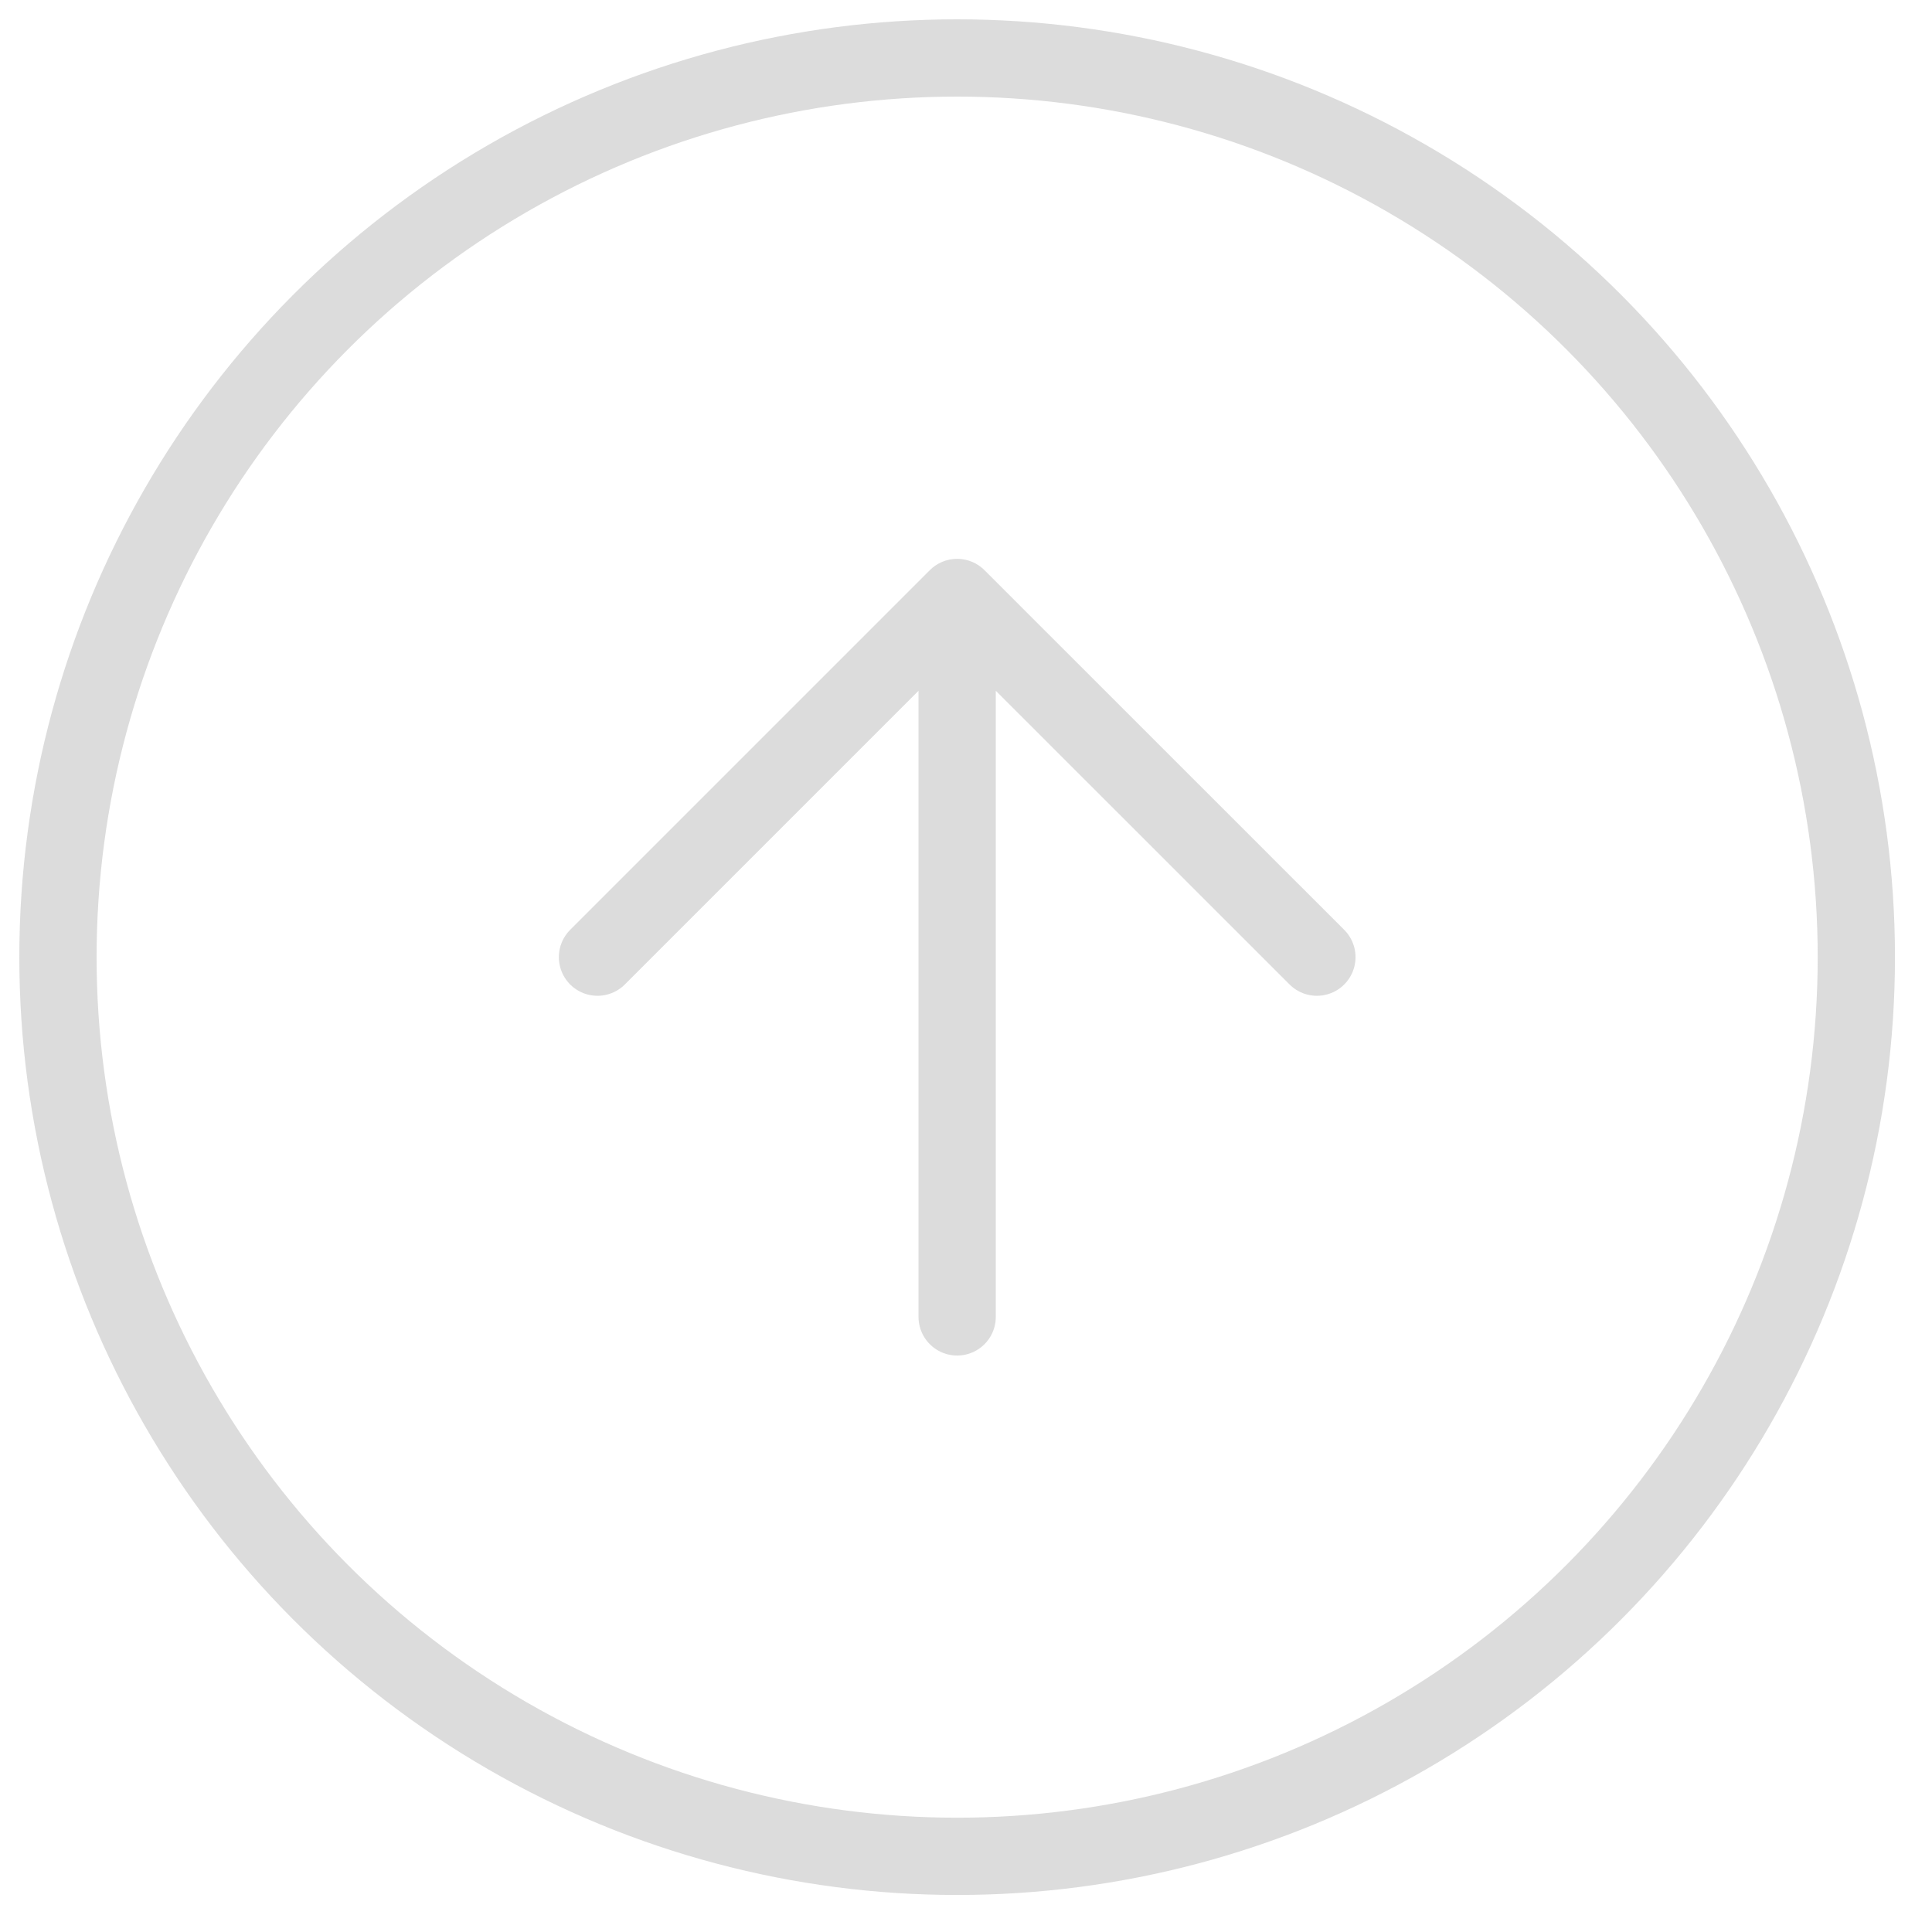
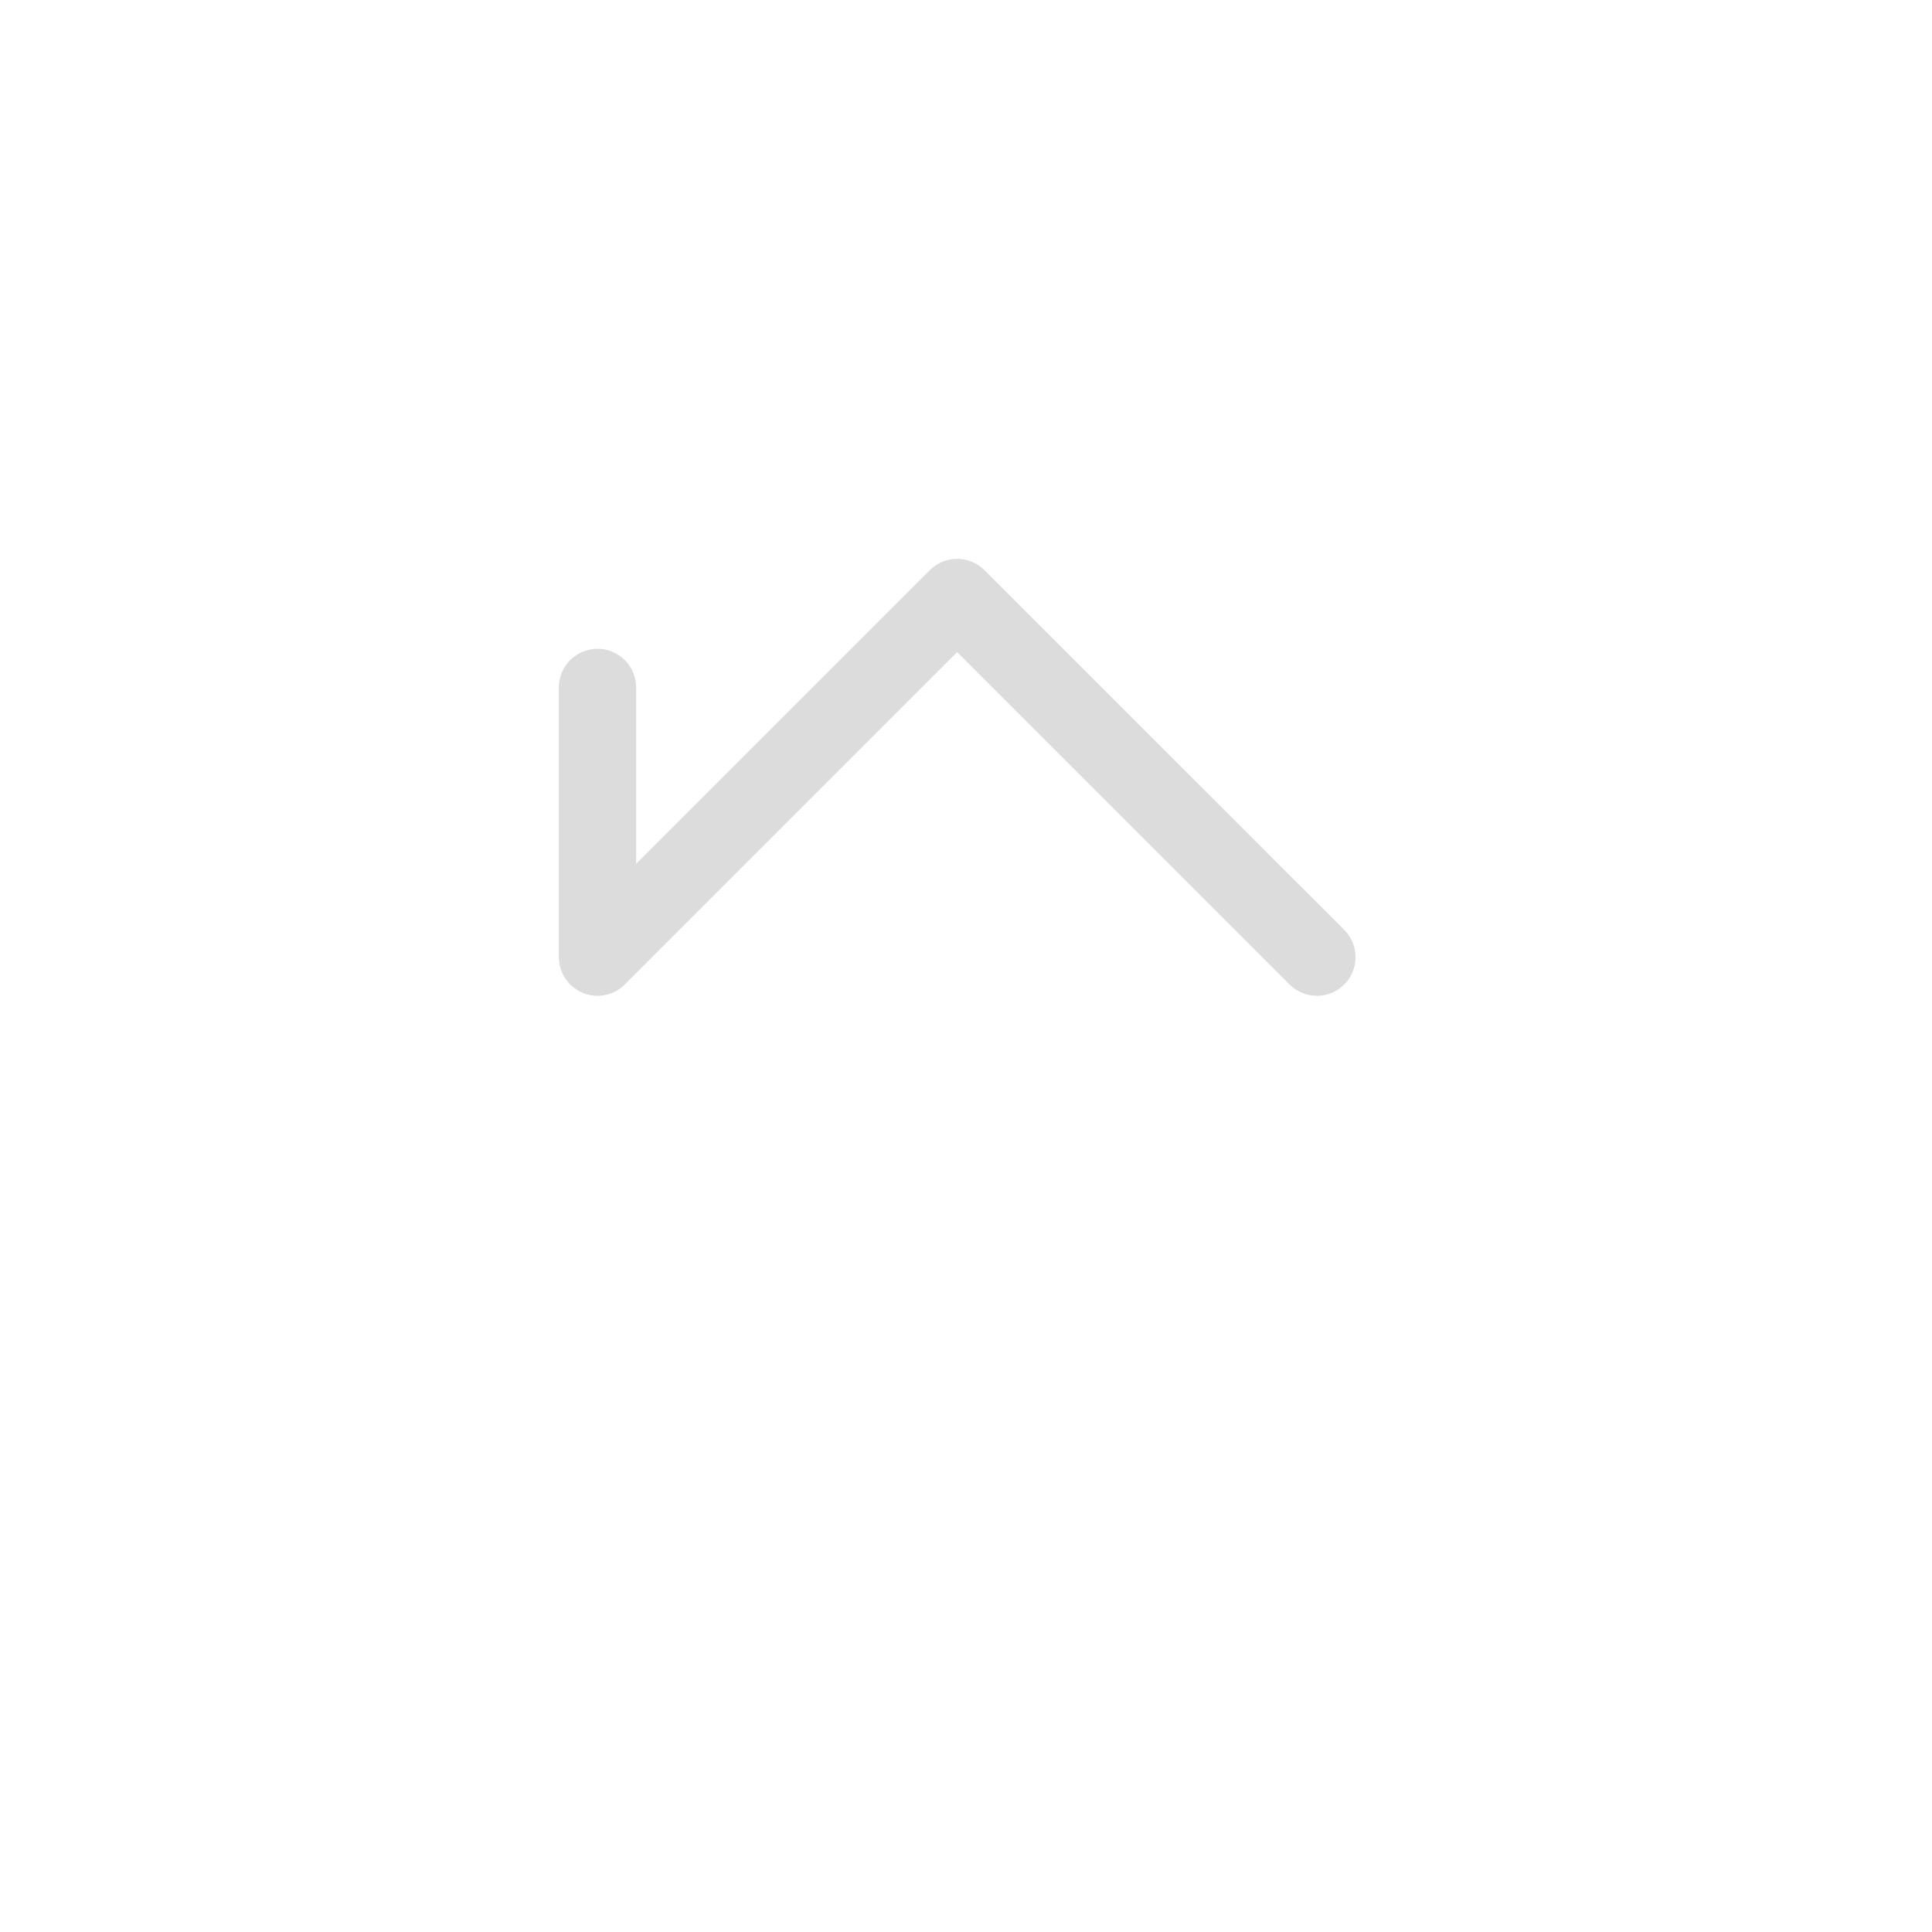
<svg xmlns="http://www.w3.org/2000/svg" version="1.1" id="Layer_1" x="0px" y="0px" width="50px" height="50px" viewBox="0 0 50 50" enable-background="new 0 0 50 50" xml:space="preserve">
-   <circle opacity="0.8" fill="none" stroke="#D3D3D3" stroke-width="2" stroke-linecap="round" stroke-linejoin="round" enable-background="new    " cx="24.771" cy="24.771" r="23.271" />
-   <path opacity="0.8" fill="none" stroke="#D3D3D3" stroke-width="2" stroke-linecap="round" stroke-linejoin="round" enable-background="new    " d="  M34.081,24.771l-9.31-9.308l-9.308,9.308 M24.771,34.081V17.791" />
+   <path opacity="0.8" fill="none" stroke="#D3D3D3" stroke-width="2" stroke-linecap="round" stroke-linejoin="round" enable-background="new    " d="  M34.081,24.771l-9.31-9.308l-9.308,9.308 V17.791" />
</svg>